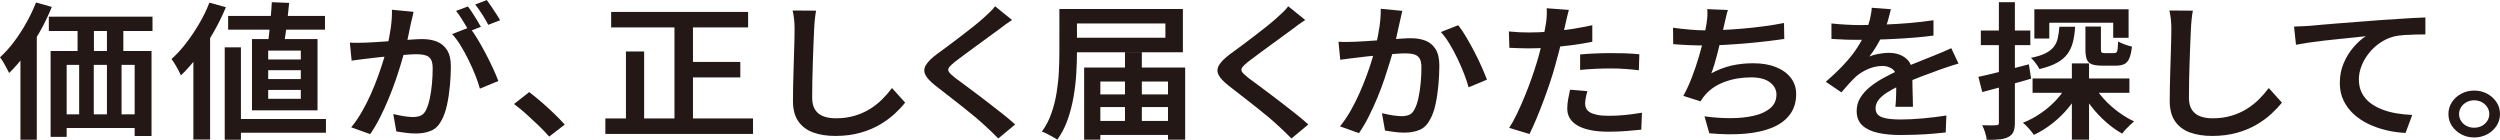
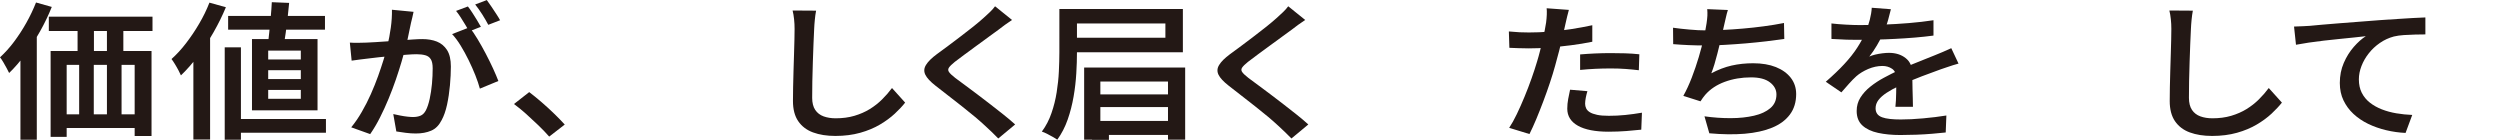
<svg xmlns="http://www.w3.org/2000/svg" id="_イラスト" data-name="イラスト" viewBox="0 0 490.5 27.44">
  <defs>
    <style>
      .cls-1 {
        fill: #231815;
      }
    </style>
  </defs>
  <path class="cls-1" d="M7.07.49l3.09.87c-.64,1.6-1.4,3.19-2.29,4.77-.89,1.58-1.85,3.08-2.88,4.49-1.03,1.41-2.1,2.64-3.2,3.7-.11-.23-.27-.54-.48-.94-.21-.4-.44-.79-.67-1.19-.23-.4-.45-.71-.64-.94.95-.87,1.87-1.88,2.74-3.04.87-1.16,1.68-2.4,2.42-3.72.74-1.32,1.38-2.66,1.91-4.01ZM4.01,8.39l3.18-2.89.03.03v21.88h-3.21V8.39ZM9.58,3.27h20.34v2.81H9.58v-2.81ZM9.93,10.01h19.8v16.67h-3.31v-13.95h-13.34v14.12h-3.15V10.01ZM11.36,22.43h17.48v2.69H11.36v-2.69ZM15.22,3.65h3.21v8.36h-3.21V3.65ZM15.53,11.98h2.87v12.53h-2.87v-12.53ZM20.98,3.62h3.22v8.36h-3.22V3.62ZM20.98,11.95h2.87v12.53h-2.87v-12.53Z" />
  <path class="cls-1" d="M41.1.52l3.22.9c-.68,1.64-1.49,3.28-2.42,4.91-.93,1.63-1.95,3.17-3.04,4.63-1.09,1.46-2.21,2.73-3.36,3.83-.11-.25-.27-.58-.48-.98-.21-.41-.45-.81-.7-1.23-.25-.41-.48-.75-.67-1,1-.89,1.95-1.92,2.86-3.11.91-1.19,1.77-2.45,2.56-3.81.8-1.35,1.47-2.73,2.02-4.14ZM37.94,8.36l3.25-2.95.03.03v21.94h-3.28V8.36ZM44.09,9.29h3.18v18.12h-3.18V9.29ZM44.76,3.13h19v2.69h-19v-2.69ZM45.68,23.35h18.27v2.69h-18.27v-2.69ZM49.44,7.67h12.86v13.98h-12.86V7.67ZM53.32.43l3.41.14c-.08.93-.19,1.9-.3,2.92-.12,1.02-.24,2-.37,2.94-.13.94-.27,1.76-.41,2.47h-3.15c.13-.73.24-1.59.33-2.56.1-.97.19-1.98.29-3.01.1-1.03.16-2,.21-2.91ZM52.62,9.93v1.74h6.4v-1.74h-6.4ZM52.62,13.77v1.74h6.4v-1.74h-6.4ZM52.62,17.65v1.74h6.4v-1.74h-6.4Z" />
  <path class="cls-1" d="M68.66,8.36c.55.04,1.09.05,1.61.04.52,0,1.07-.02,1.64-.04.49-.02,1.11-.05,1.86-.1.75-.05,1.55-.1,2.4-.16.85-.06,1.7-.12,2.55-.19.85-.07,1.64-.13,2.37-.17.73-.05,1.32-.07,1.77-.07,1.08,0,2.04.16,2.86.49.83.33,1.49.88,1.99,1.66.5.78.75,1.86.75,3.23,0,1.12-.06,2.34-.18,3.68s-.31,2.6-.57,3.82c-.27,1.22-.62,2.23-1.07,3.04-.51,1-1.19,1.69-2.05,2.05-.86.37-1.86.55-3.01.55-.62,0-1.27-.04-1.97-.13-.7-.09-1.32-.18-1.85-.27l-.6-3.41c.42.1.89.19,1.38.29.5.1.97.17,1.42.22.45.05.81.07,1.08.07.55,0,1.04-.09,1.46-.26.42-.17.77-.52,1.05-1.04.3-.58.55-1.33.75-2.24.2-.92.35-1.91.45-2.97.1-1.06.14-2.07.14-3.04,0-.81-.12-1.41-.37-1.79-.24-.39-.6-.65-1.08-.78-.48-.13-1.05-.2-1.7-.2-.49,0-1.16.03-2.02.1-.86.07-1.77.14-2.74.23-.97.09-1.87.18-2.71.27-.84.1-1.48.17-1.93.23-.45.06-1,.13-1.66.2-.66.08-1.22.15-1.69.23l-.35-3.53ZM81.14,2.32c-.06.33-.14.69-.24,1.09-.1.4-.19.77-.27,1.11-.09.41-.19.88-.3,1.43-.12.55-.23,1.11-.35,1.68-.12.57-.25,1.12-.4,1.66-.21.81-.48,1.76-.8,2.84-.32,1.08-.69,2.24-1.11,3.47-.42,1.23-.9,2.48-1.42,3.75-.52,1.26-1.08,2.49-1.69,3.69-.6,1.2-1.25,2.29-1.93,3.27l-3.72-1.33c.74-.91,1.44-1.92,2.08-3.04.65-1.12,1.24-2.28,1.77-3.47.53-1.2,1-2.37,1.42-3.53.41-1.16.77-2.23,1.08-3.23.31-.99.55-1.86.72-2.59.3-1.25.53-2.49.7-3.72.17-1.22.24-2.39.22-3.49l4.23.41ZM92.12,5.35c.49.62,1.01,1.38,1.56,2.29.55.91,1.09,1.87,1.62,2.88.53,1.01,1.01,1.99,1.45,2.94.43.95.78,1.76,1.03,2.43l-3.63,1.5c-.21-.79-.51-1.67-.89-2.63-.38-.96-.82-1.95-1.31-2.95-.49-1-1.01-1.95-1.56-2.85-.55-.9-1.11-1.65-1.69-2.27l3.41-1.33ZM91.8,1.27c.28.35.57.76.88,1.24.31.48.61.96.91,1.45.3.48.55.92.76,1.3l-2.32.9c-.21-.41-.46-.84-.75-1.32-.29-.47-.58-.95-.89-1.43-.31-.48-.61-.91-.91-1.27l2.32-.87ZM95.5,0c.28.37.58.8.91,1.29s.65.97.96,1.45c.31.47.56.88.75,1.23l-2.32.9c-.32-.62-.72-1.3-1.19-2.05-.48-.75-.94-1.4-1.38-1.94l2.29-.87Z" />
  <path class="cls-1" d="M107.75,26.8c-.64-.73-1.35-1.48-2.15-2.24-.8-.76-1.6-1.5-2.4-2.23-.81-.72-1.59-1.36-2.36-1.92l2.99-2.34c.74.56,1.55,1.22,2.42,1.97.87.75,1.7,1.51,2.5,2.29.8.77,1.48,1.48,2.05,2.11l-3.06,2.37Z" />
-   <path class="cls-1" d="M118.77,23.24h28.97v3.04h-28.97v-3.04ZM119.91,2.34h26.87v3.04h-26.87v-3.04ZM122.81,10.1h3.57v14.76h-3.57v-14.76ZM132.33,3.56h3.63v21.18h-3.63V3.56ZM134.01,12.15h11.24v3.04h-11.24v-3.04Z" />
  <path class="cls-1" d="M160.12,2.08c-.11.56-.19,1.16-.25,1.79-.06.64-.11,1.23-.13,1.79-.04.79-.08,1.76-.13,2.91-.04,1.15-.08,2.36-.13,3.63-.04,1.27-.07,2.52-.1,3.75-.02,1.23-.03,2.31-.03,3.26s.2,1.77.6,2.36c.4.59.95,1.01,1.64,1.26.69.25,1.48.38,2.37.38,1.34,0,2.56-.16,3.68-.49,1.11-.33,2.12-.77,3.01-1.32.89-.55,1.7-1.18,2.42-1.9.72-.71,1.37-1.46,1.94-2.23l2.58,2.86c-.53.68-1.2,1.39-2.02,2.16-.82.76-1.79,1.48-2.91,2.14-1.13.67-2.42,1.21-3.88,1.62-1.46.41-3.09.62-4.87.62-1.68,0-3.14-.23-4.39-.69-1.25-.46-2.22-1.2-2.91-2.21-.69-1.01-1.03-2.33-1.03-3.95,0-.79.01-1.7.03-2.73.02-1.03.05-2.1.08-3.2.03-1.1.06-2.18.1-3.24.03-1.06.06-2.03.08-2.89.02-.87.03-1.56.03-2.08,0-.66-.03-1.29-.1-1.91-.06-.62-.16-1.19-.29-1.71l4.62.03Z" />
  <path class="cls-1" d="M198.57,3.91c-.47.31-.94.64-1.42.98-.48.35-.89.66-1.23.93-.53.39-1.17.85-1.91,1.39-.74.54-1.52,1.11-2.34,1.71-.82.6-1.61,1.18-2.37,1.74-.76.56-1.42,1.05-1.97,1.48-.57.46-.96.84-1.15,1.13-.19.29-.19.58.02.87.2.29.61.68,1.23,1.16.51.39,1.14.85,1.88,1.39.74.54,1.54,1.14,2.4,1.79.86.66,1.73,1.33,2.63,2.01.89.69,1.76,1.36,2.59,2.03.84.67,1.59,1.3,2.24,1.9l-3.31,2.75c-.83-.85-1.7-1.69-2.61-2.52-.51-.48-1.16-1.05-1.94-1.71-.79-.66-1.64-1.35-2.56-2.07-.92-.72-1.84-1.44-2.74-2.14-.9-.7-1.71-1.34-2.44-1.9-1.04-.81-1.71-1.53-2.02-2.17-.31-.64-.27-1.28.13-1.92.39-.65,1.11-1.36,2.15-2.13.62-.44,1.33-.97,2.15-1.58.82-.61,1.66-1.24,2.53-1.91.87-.67,1.69-1.31,2.47-1.92.77-.62,1.43-1.17,1.96-1.65.42-.37.85-.76,1.29-1.19.43-.42.77-.8,1-1.13l3.34,2.69Z" />
-   <path class="cls-1" d="M207.86,1.77h3.44v8.51c0,1.25-.04,2.62-.13,4.11-.09,1.49-.26,3.01-.53,4.56-.27,1.55-.65,3.06-1.16,4.51-.51,1.46-1.19,2.77-2.04,3.95-.21-.15-.5-.34-.88-.55-.37-.21-.75-.42-1.13-.61-.38-.19-.72-.34-1.02-.43.81-1.1,1.44-2.31,1.89-3.63.46-1.32.8-2.68,1.02-4.08.22-1.4.37-2.76.43-4.09.06-1.33.1-2.58.1-3.73V1.77ZM209.96,1.77h22.12v8.48h-22.12v-2.84h18.69v-2.81h-18.69V1.77ZM212.7,13.25h19.83v14.15h-3.37v-11.4h-13.27v11.4h-3.18v-14.15ZM214.26,18.52h16.62v2.49h-16.62v-2.49ZM214.26,23.73h16.62v2.75h-16.62v-2.75ZM220.72,10.27h3.31v14.87h-3.31v-14.87Z" />
+   <path class="cls-1" d="M207.86,1.77h3.44v8.51c0,1.25-.04,2.62-.13,4.11-.09,1.49-.26,3.01-.53,4.56-.27,1.55-.65,3.06-1.16,4.51-.51,1.46-1.19,2.77-2.04,3.95-.21-.15-.5-.34-.88-.55-.37-.21-.75-.42-1.13-.61-.38-.19-.72-.34-1.02-.43.81-1.1,1.44-2.31,1.89-3.63.46-1.32.8-2.68,1.02-4.08.22-1.4.37-2.76.43-4.09.06-1.33.1-2.58.1-3.73V1.77ZM209.96,1.77h22.12v8.48h-22.12v-2.84h18.69v-2.81h-18.69V1.77ZM212.7,13.25h19.83v14.15h-3.37v-11.4h-13.27v11.4h-3.18v-14.15ZM214.26,18.52h16.62v2.49h-16.62v-2.49ZM214.26,23.73h16.62v2.75h-16.62v-2.75Zh3.31v14.87h-3.31v-14.87Z" />
  <path class="cls-1" d="M256.09,3.91c-.47.31-.94.64-1.42.98-.48.35-.89.66-1.23.93-.53.39-1.17.85-1.91,1.39-.74.54-1.52,1.11-2.34,1.71-.82.6-1.61,1.18-2.37,1.74-.76.56-1.42,1.05-1.97,1.48-.57.46-.96.84-1.15,1.13-.19.29-.19.58.02.87.2.29.61.68,1.23,1.16.51.39,1.14.85,1.88,1.39.74.54,1.54,1.14,2.4,1.79.86.66,1.73,1.33,2.63,2.01.89.69,1.76,1.36,2.59,2.03.84.67,1.59,1.3,2.24,1.9l-3.31,2.75c-.83-.85-1.7-1.69-2.61-2.52-.51-.48-1.16-1.05-1.94-1.71-.79-.66-1.64-1.35-2.56-2.07-.92-.72-1.84-1.44-2.74-2.14-.9-.7-1.71-1.34-2.44-1.9-1.04-.81-1.71-1.53-2.02-2.17-.31-.64-.27-1.28.13-1.92.39-.65,1.11-1.36,2.15-2.13.62-.44,1.33-.97,2.15-1.58.82-.61,1.66-1.24,2.53-1.91.87-.67,1.69-1.31,2.47-1.92.77-.62,1.43-1.17,1.96-1.65.42-.37.85-.76,1.29-1.19.43-.42.77-.8,1-1.13l3.34,2.69Z" />
-   <path class="cls-1" d="M262.62,8.19c.55.04,1.09.05,1.62.04.53,0,1.07-.02,1.62-.04.51-.02,1.13-.05,1.88-.1.74-.05,1.54-.1,2.4-.16s1.71-.12,2.56-.19c.85-.07,1.63-.13,2.36-.17.72-.05,1.32-.07,1.78-.07,1.08,0,2.04.16,2.86.49.83.33,1.49.88,1.97,1.66.49.78.73,1.86.73,3.23,0,1.12-.06,2.34-.17,3.68-.12,1.33-.3,2.6-.56,3.82-.25,1.22-.62,2.23-1.08,3.04-.51,1-1.19,1.69-2.04,2.05-.85.37-1.86.55-3.02.55-.59,0-1.24-.04-1.94-.13-.7-.09-1.32-.18-1.85-.27l-.6-3.41c.42.1.88.19,1.37.29.49.1.96.17,1.42.22.46.05.82.07,1.1.07.55,0,1.03-.09,1.45-.26.41-.17.76-.52,1.03-1.04.32-.58.58-1.33.78-2.24.2-.92.35-1.9.45-2.97.1-1.06.14-2.07.14-3.04,0-.81-.12-1.41-.37-1.79-.24-.39-.6-.65-1.08-.78-.48-.13-1.06-.2-1.73-.2-.49,0-1.16.03-2.01.1-.85.07-1.76.14-2.74.23s-1.88.18-2.71.27c-.83.1-1.48.17-1.94.23-.42.06-.97.13-1.64.2-.67.08-1.24.15-1.7.23l-.35-3.53ZM275.13,2.14c-.08.33-.17.69-.25,1.09-.08.4-.17.77-.25,1.11-.08.41-.19.88-.32,1.43-.13.55-.25,1.11-.37,1.68-.12.57-.24,1.12-.37,1.66-.21.81-.48,1.76-.81,2.84-.33,1.08-.7,2.24-1.11,3.47-.41,1.23-.88,2.48-1.4,3.73-.52,1.25-1.08,2.48-1.69,3.69-.6,1.21-1.25,2.3-1.93,3.28l-3.72-1.33c.74-.91,1.43-1.92,2.07-3.04.64-1.12,1.22-2.28,1.75-3.47.53-1.2,1.01-2.37,1.43-3.53.42-1.16.79-2.23,1.08-3.23.3-.99.53-1.86.7-2.59.3-1.25.54-2.49.72-3.72.18-1.22.26-2.39.24-3.49l4.23.41ZM286.11,4.95c.49.62,1.01,1.39,1.56,2.32s1.09,1.9,1.62,2.92c.53,1.02,1.01,2.01,1.43,2.97.42.95.76,1.78,1.02,2.47l-3.6,1.5c-.21-.79-.51-1.68-.89-2.66-.38-.98-.82-1.99-1.31-3.01-.49-1.02-1.01-1.99-1.56-2.89-.55-.91-1.11-1.67-1.69-2.29l3.41-1.33Z" />
  <path class="cls-1" d="M299.99,6.37c1.27,0,2.6-.05,4-.16,1.39-.11,2.8-.27,4.23-.49,1.43-.22,2.83-.48,4.19-.77v3.24c-1.32.27-2.71.5-4.19.69-1.48.19-2.92.34-4.34.45-1.42.11-2.73.16-3.92.16-.74,0-1.42-.01-2.04-.04-.62-.03-1.21-.05-1.78-.07l-.1-3.21c.81.08,1.51.13,2.12.16.6.03,1.21.04,1.83.04ZM307.82,1.91c-.11.37-.22.82-.35,1.35-.13.53-.22.95-.29,1.26-.15.68-.33,1.48-.54,2.42-.21.94-.45,1.92-.72,2.97-.27,1.04-.54,2.05-.81,3.01-.28,1.02-.62,2.13-1.02,3.33-.4,1.2-.83,2.4-1.29,3.62-.46,1.22-.92,2.38-1.38,3.49-.47,1.11-.91,2.09-1.34,2.94l-3.98-1.22c.49-.73.99-1.63,1.5-2.69.51-1.06,1.01-2.19,1.51-3.4.5-1.21.96-2.41,1.38-3.6.42-1.2.79-2.3,1.08-3.3.21-.69.41-1.4.59-2.13.18-.72.35-1.43.51-2.11.16-.68.3-1.33.41-1.92.12-.6.21-1.11.27-1.53.06-.5.11-1.01.13-1.52.02-.51.01-.93-.03-1.26l4.36.32ZM311.45,17.88c-.13.42-.23.86-.32,1.3-.08.44-.13.83-.13,1.16s.07.64.21.93.38.54.72.75c.34.21.81.38,1.42.51.6.13,1.37.19,2.31.19,1.06,0,2.13-.05,3.21-.16,1.08-.11,2.18-.26,3.28-.45l-.13,3.33c-.89.1-1.87.19-2.93.27s-2.22.13-3.47.13c-2.63,0-4.64-.39-6.03-1.17-1.39-.78-2.09-1.9-2.09-3.34,0-.64.06-1.27.18-1.91.12-.64.24-1.24.37-1.82l3.41.29ZM310.01,10.68c.89-.08,1.86-.14,2.91-.19,1.05-.05,2.1-.07,3.14-.07.91,0,1.84.01,2.79.04s1.87.09,2.79.19l-.1,3.13c-.81-.1-1.67-.18-2.59-.25-.92-.07-1.87-.1-2.85-.1-1.06,0-2.09.02-3.09.07-1,.05-2,.12-2.99.22v-3.04Z" />
  <path class="cls-1" d="M328.25,5.44c.98.14,2.05.26,3.22.36,1.17.11,2.24.16,3.21.16s2.14-.03,3.37-.09c1.23-.06,2.52-.14,3.88-.26,1.36-.12,2.73-.26,4.11-.45,1.38-.18,2.71-.4,3.98-.65l.06,3.13c-1.04.15-2.21.31-3.5.46-1.29.15-2.64.29-4.04.41-1.4.12-2.77.21-4.11.29-1.34.08-2.58.12-3.72.12s-2.3-.02-3.39-.07c-1.09-.05-2.11-.11-3.04-.19l-.03-3.21ZM339.01,1.97c-.15.46-.28.94-.38,1.42-.11.48-.21.95-.32,1.39-.11.46-.23,1-.37,1.62-.14.62-.29,1.28-.46,1.98-.17.7-.35,1.42-.53,2.14-.18.72-.37,1.41-.57,2.07-.2.66-.41,1.25-.62,1.79,1.34-.71,2.67-1.22,3.99-1.52,1.33-.3,2.73-.45,4.22-.45,1.72,0,3.2.25,4.46.75,1.25.5,2.23,1.21,2.93,2.11.7.91,1.05,1.97,1.05,3.18,0,1.58-.41,2.92-1.23,4.02-.82,1.1-1.98,1.96-3.49,2.58-1.51.62-3.3,1.01-5.38,1.19-2.08.17-4.39.14-6.94-.09l-.95-3.33c1.76.25,3.49.37,5.17.36,1.69,0,3.2-.17,4.55-.48,1.35-.31,2.42-.81,3.21-1.49.8-.68,1.19-1.58,1.19-2.68,0-.93-.42-1.72-1.27-2.37-.85-.66-2.09-.98-3.72-.98-1.85,0-3.56.29-5.14.87-1.58.58-2.86,1.43-3.84,2.55-.17.21-.33.42-.48.61-.15.19-.3.42-.45.67l-3.37-1.07c.59-1.06,1.15-2.26,1.66-3.59s.97-2.67,1.37-4.02c.4-1.35.73-2.61.99-3.78.25-1.17.43-2.12.54-2.85.08-.58.14-1.07.16-1.48.02-.41.01-.84-.03-1.3l4.04.17Z" />
  <path class="cls-1" d="M371,1.79c-.13.54-.3,1.22-.53,2.04-.22.82-.56,1.74-1,2.76-.34.75-.75,1.53-1.23,2.34-.48.81-.97,1.53-1.48,2.17.32-.15.71-.28,1.16-.39.46-.11.92-.19,1.4-.25.48-.06.91-.09,1.29-.09,1.32,0,2.41.34,3.28,1.03.87.69,1.3,1.67,1.3,2.97,0,.39,0,.86.02,1.42.01.56.02,1.15.03,1.77.01.62.03,1.22.05,1.81.02.59.03,1.11.03,1.58h-3.44c.04-.35.07-.76.1-1.23.02-.47.04-.97.05-1.5.01-.53.02-1.04.02-1.52v-1.3c0-.91-.28-1.54-.83-1.91-.55-.37-1.18-.55-1.88-.55-.93,0-1.86.2-2.79.59-.92.4-1.7.87-2.34,1.43-.47.42-.93.9-1.4,1.42-.47.52-.98,1.1-1.53,1.74l-3.06-2.08c1.4-1.22,2.61-2.37,3.63-3.47,1.02-1.1,1.87-2.17,2.55-3.23.68-1.05,1.23-2.07,1.66-3.05.32-.79.58-1.6.8-2.43.21-.83.34-1.61.38-2.34l3.76.29ZM359.32,4.6c.83.1,1.76.17,2.8.23,1.04.06,1.95.09,2.74.09,1.4,0,2.93-.03,4.6-.09,1.67-.06,3.35-.16,5.05-.3,1.7-.14,3.31-.33,4.84-.56v3.01c-1.12.15-2.33.28-3.63.39-1.29.11-2.61.19-3.93.26-1.33.07-2.6.12-3.82.14s-2.32.04-3.29.04c-.45,0-.97,0-1.58-.01-.6,0-1.24-.03-1.89-.07-.66-.04-1.28-.07-1.88-.09v-3.04ZM384.28,12.47c-.32.08-.68.18-1.1.32-.41.14-.83.27-1.26.42-.42.14-.81.27-1.15.39-1.06.39-2.3.84-3.71,1.37-1.41.53-2.86,1.14-4.35,1.84-1,.46-1.85.93-2.55,1.39s-1.24.94-1.61,1.43c-.37.49-.56,1.03-.56,1.61,0,.44.11.81.32,1.1.21.29.53.51.96.67.42.15.94.27,1.56.33.62.07,1.32.1,2.1.1,1.32,0,2.79-.07,4.41-.22s3.14-.33,4.54-.56l-.13,3.33c-.72.08-1.6.16-2.63.25-1.03.09-2.09.15-3.18.19-1.09.04-2.13.06-3.1.06-1.61,0-3.07-.14-4.36-.42-1.29-.28-2.32-.76-3.07-1.45-.75-.68-1.13-1.64-1.13-2.85,0-.96.24-1.84.73-2.62.49-.78,1.13-1.49,1.94-2.14.81-.65,1.69-1.23,2.66-1.75.97-.52,1.92-1,2.85-1.45,1-.46,1.91-.86,2.74-1.2.83-.34,1.6-.65,2.31-.93.71-.28,1.4-.55,2.05-.82.57-.23,1.13-.46,1.67-.69.54-.23,1.08-.47,1.61-.72l1.43,3.04Z" />
-   <path class="cls-1" d="M388.16,15.08c1.25-.27,2.76-.63,4.54-1.07,1.77-.44,3.56-.91,5.36-1.39l.45,2.81c-1.63.48-3.29.95-4.97,1.4-1.68.45-3.22.86-4.62,1.23l-.76-2.98ZM388.64,5.99h9.71v2.86h-9.71v-2.86ZM392.17.43h3.15v23.64c0,.73-.09,1.32-.27,1.75-.18.43-.5.78-.97,1.03-.45.25-1.01.41-1.7.49-.69.08-1.55.11-2.59.09-.02-.37-.12-.83-.3-1.4-.18-.57-.38-1.06-.59-1.46.62.02,1.18.03,1.69.03s.86,0,1.05-.03c.19,0,.33-.03.41-.09.08-.06.13-.19.13-.41V.43ZM405.67,16.47l2.67.81c-.66,1.31-1.46,2.55-2.4,3.72-.94,1.17-2,2.21-3.17,3.14-1.17.93-2.41,1.7-3.72,2.32-.25-.37-.59-.79-1-1.26-.41-.47-.8-.84-1.16-1.11,1.23-.48,2.41-1.11,3.55-1.9,1.14-.78,2.15-1.66,3.06-2.65s1.63-2.01,2.18-3.07ZM404.05,5.24h3.09c-.06,1.12-.21,2.12-.43,3-.22.88-.58,1.65-1.07,2.33-.49.68-1.18,1.26-2.07,1.75-.89.49-2.04.9-3.44,1.23-.15-.33-.39-.71-.72-1.14-.33-.43-.64-.79-.94-1.06,1.17-.23,2.11-.53,2.82-.88.71-.36,1.26-.78,1.64-1.26.38-.48.65-1.05.8-1.71.15-.66.25-1.41.32-2.26ZM398.79,15.4h19v2.81h-19v-2.81ZM399.14,1.82h18.49v5.59h-3.02v-2.95h-12.54v3.1h-2.93V1.82ZM406.5,12.44h3.37v14.96h-3.37v-14.96ZM410.79,16.73c.55.95,1.25,1.87,2.08,2.78.84.91,1.76,1.73,2.77,2.47,1.01.74,2.03,1.36,3.07,1.84-.23.19-.5.43-.8.71-.3.28-.58.57-.86.87-.28.3-.5.57-.67.82-1.08-.6-2.14-1.35-3.17-2.26-1.03-.91-1.97-1.9-2.83-3-.86-1.09-1.6-2.2-2.21-3.34l2.61-.9ZM409.14,5.21h3.06v4.46c0,.33.05.54.14.62.1.09.29.13.59.13h1.85c.21,0,.37-.05.48-.16.11-.11.18-.32.22-.64.04-.32.07-.81.1-1.49.3.19.72.39,1.26.58.54.19,1.02.34,1.45.43-.11.98-.28,1.75-.51,2.29-.23.54-.56.92-.97,1.13-.41.21-.96.32-1.64.32h-2.71c-.91,0-1.61-.1-2.08-.29-.48-.19-.8-.53-.97-1-.17-.47-.25-1.11-.25-1.92v-4.46Z" />
  <path class="cls-1" d="M430.24,2.08c-.11.56-.19,1.16-.25,1.79-.06.64-.11,1.23-.13,1.79-.04.79-.08,1.76-.13,2.91-.04,1.15-.08,2.36-.13,3.63-.04,1.27-.07,2.52-.1,3.75-.02,1.23-.03,2.31-.03,3.26s.2,1.77.6,2.36c.4.59.95,1.01,1.64,1.26.69.25,1.48.38,2.37.38,1.34,0,2.56-.16,3.68-.49,1.11-.33,2.12-.77,3.01-1.32.89-.55,1.7-1.18,2.42-1.9.72-.71,1.37-1.46,1.94-2.23l2.58,2.86c-.53.68-1.21,1.39-2.02,2.16-.82.76-1.79,1.48-2.91,2.14-1.13.67-2.42,1.21-3.88,1.62-1.46.41-3.09.62-4.87.62-1.68,0-3.14-.23-4.39-.69-1.25-.46-2.22-1.2-2.91-2.21-.69-1.01-1.03-2.33-1.03-3.95,0-.79.01-1.7.03-2.73.02-1.03.05-2.1.08-3.2.03-1.1.06-2.18.1-3.24.03-1.06.06-2.03.08-2.89.02-.87.03-1.56.03-2.08,0-.66-.03-1.29-.1-1.91-.06-.62-.16-1.19-.29-1.71l4.62.03Z" />
  <path class="cls-1" d="M450.11,5.21c.64-.02,1.23-.04,1.78-.07s.98-.05,1.27-.07c.62-.06,1.41-.13,2.37-.22s2.05-.18,3.26-.27c1.21-.1,2.5-.2,3.88-.3,1.38-.11,2.8-.22,4.27-.33,1.12-.08,2.23-.15,3.31-.22,1.08-.07,2.1-.13,3.06-.19s1.8-.1,2.55-.12v3.33c-.57,0-1.24,0-1.99.03-.75.02-1.5.05-2.23.1-.73.05-1.38.14-1.96.28-1,.27-1.92.69-2.75,1.27-.84.58-1.57,1.26-2.18,2.04-.62.78-1.09,1.61-1.43,2.49-.34.88-.51,1.75-.51,2.62,0,1,.19,1.88.57,2.63.38.75.91,1.39,1.58,1.92.67.53,1.45.97,2.34,1.32.89.35,1.85.61,2.86.78,1.02.17,2.06.28,3.12.32l-1.31,3.53c-1.29-.06-2.57-.24-3.82-.54-1.25-.3-2.42-.71-3.52-1.24-1.09-.53-2.05-1.18-2.88-1.95-.83-.77-1.48-1.66-1.96-2.66-.48-1-.72-2.14-.72-3.41,0-1.43.26-2.74.78-3.94.52-1.2,1.17-2.24,1.96-3.14.79-.9,1.57-1.6,2.36-2.1-.64.08-1.4.16-2.28.25-.88.09-1.83.18-2.85.29-1.02.11-2.05.22-3.09.33-1.04.12-2.03.25-2.98.39-.95.14-1.78.28-2.5.42l-.38-3.56Z" />
-   <path class="cls-1" d="M485.44,17.77c.93,0,1.78.21,2.55.62.76.42,1.37.97,1.83,1.66.46.69.68,1.47.68,2.32s-.23,1.62-.68,2.32c-.46.69-1.07,1.25-1.83,1.66-.76.41-1.61.62-2.55.62s-1.78-.21-2.55-.62c-.76-.42-1.37-.97-1.83-1.66-.46-.69-.68-1.47-.68-2.32s.23-1.62.68-2.32c.46-.69,1.07-1.25,1.83-1.66.76-.41,1.61-.62,2.55-.62ZM485.44,25.06c.83,0,1.53-.26,2.1-.78.57-.52.86-1.16.86-1.91,0-.48-.13-.93-.4-1.35-.27-.41-.62-.74-1.07-.98-.45-.24-.95-.36-1.5-.36s-1.02.12-1.48.36c-.46.24-.82.57-1.08.98-.27.42-.4.86-.4,1.35s.13.96.4,1.37c.26.42.62.74,1.07.97.45.23.94.35,1.5.35Z" />
</svg>